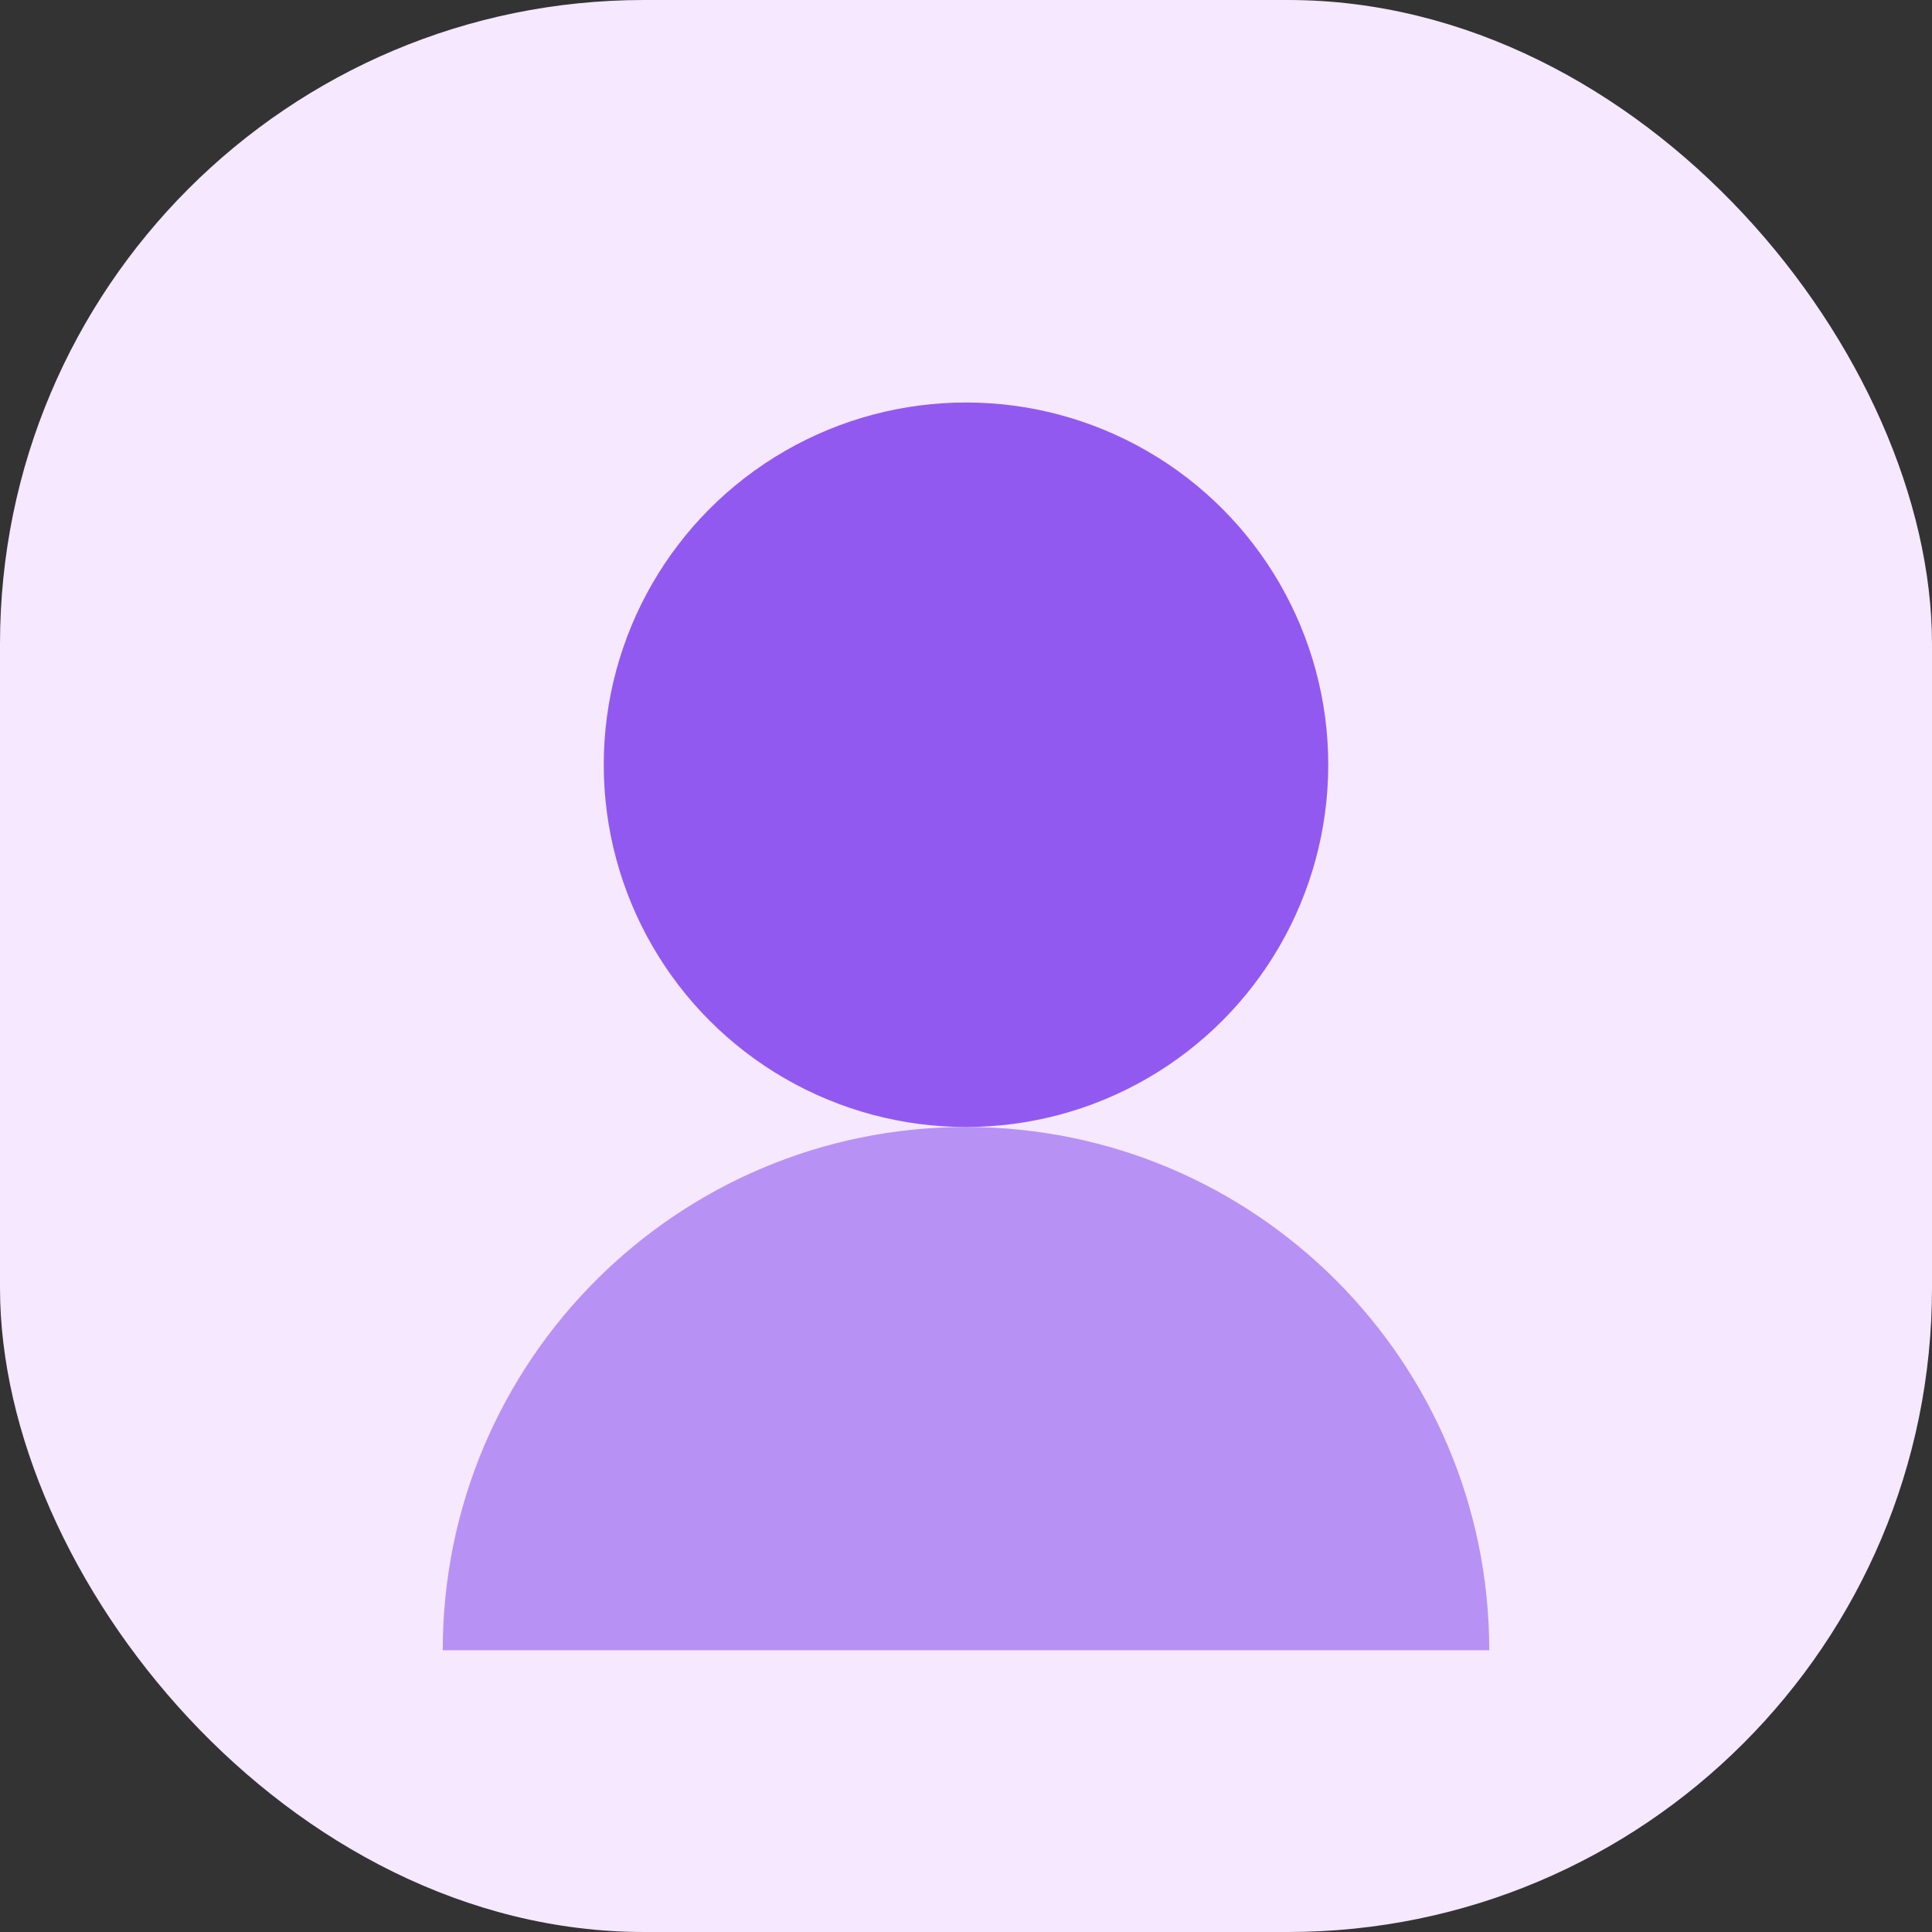
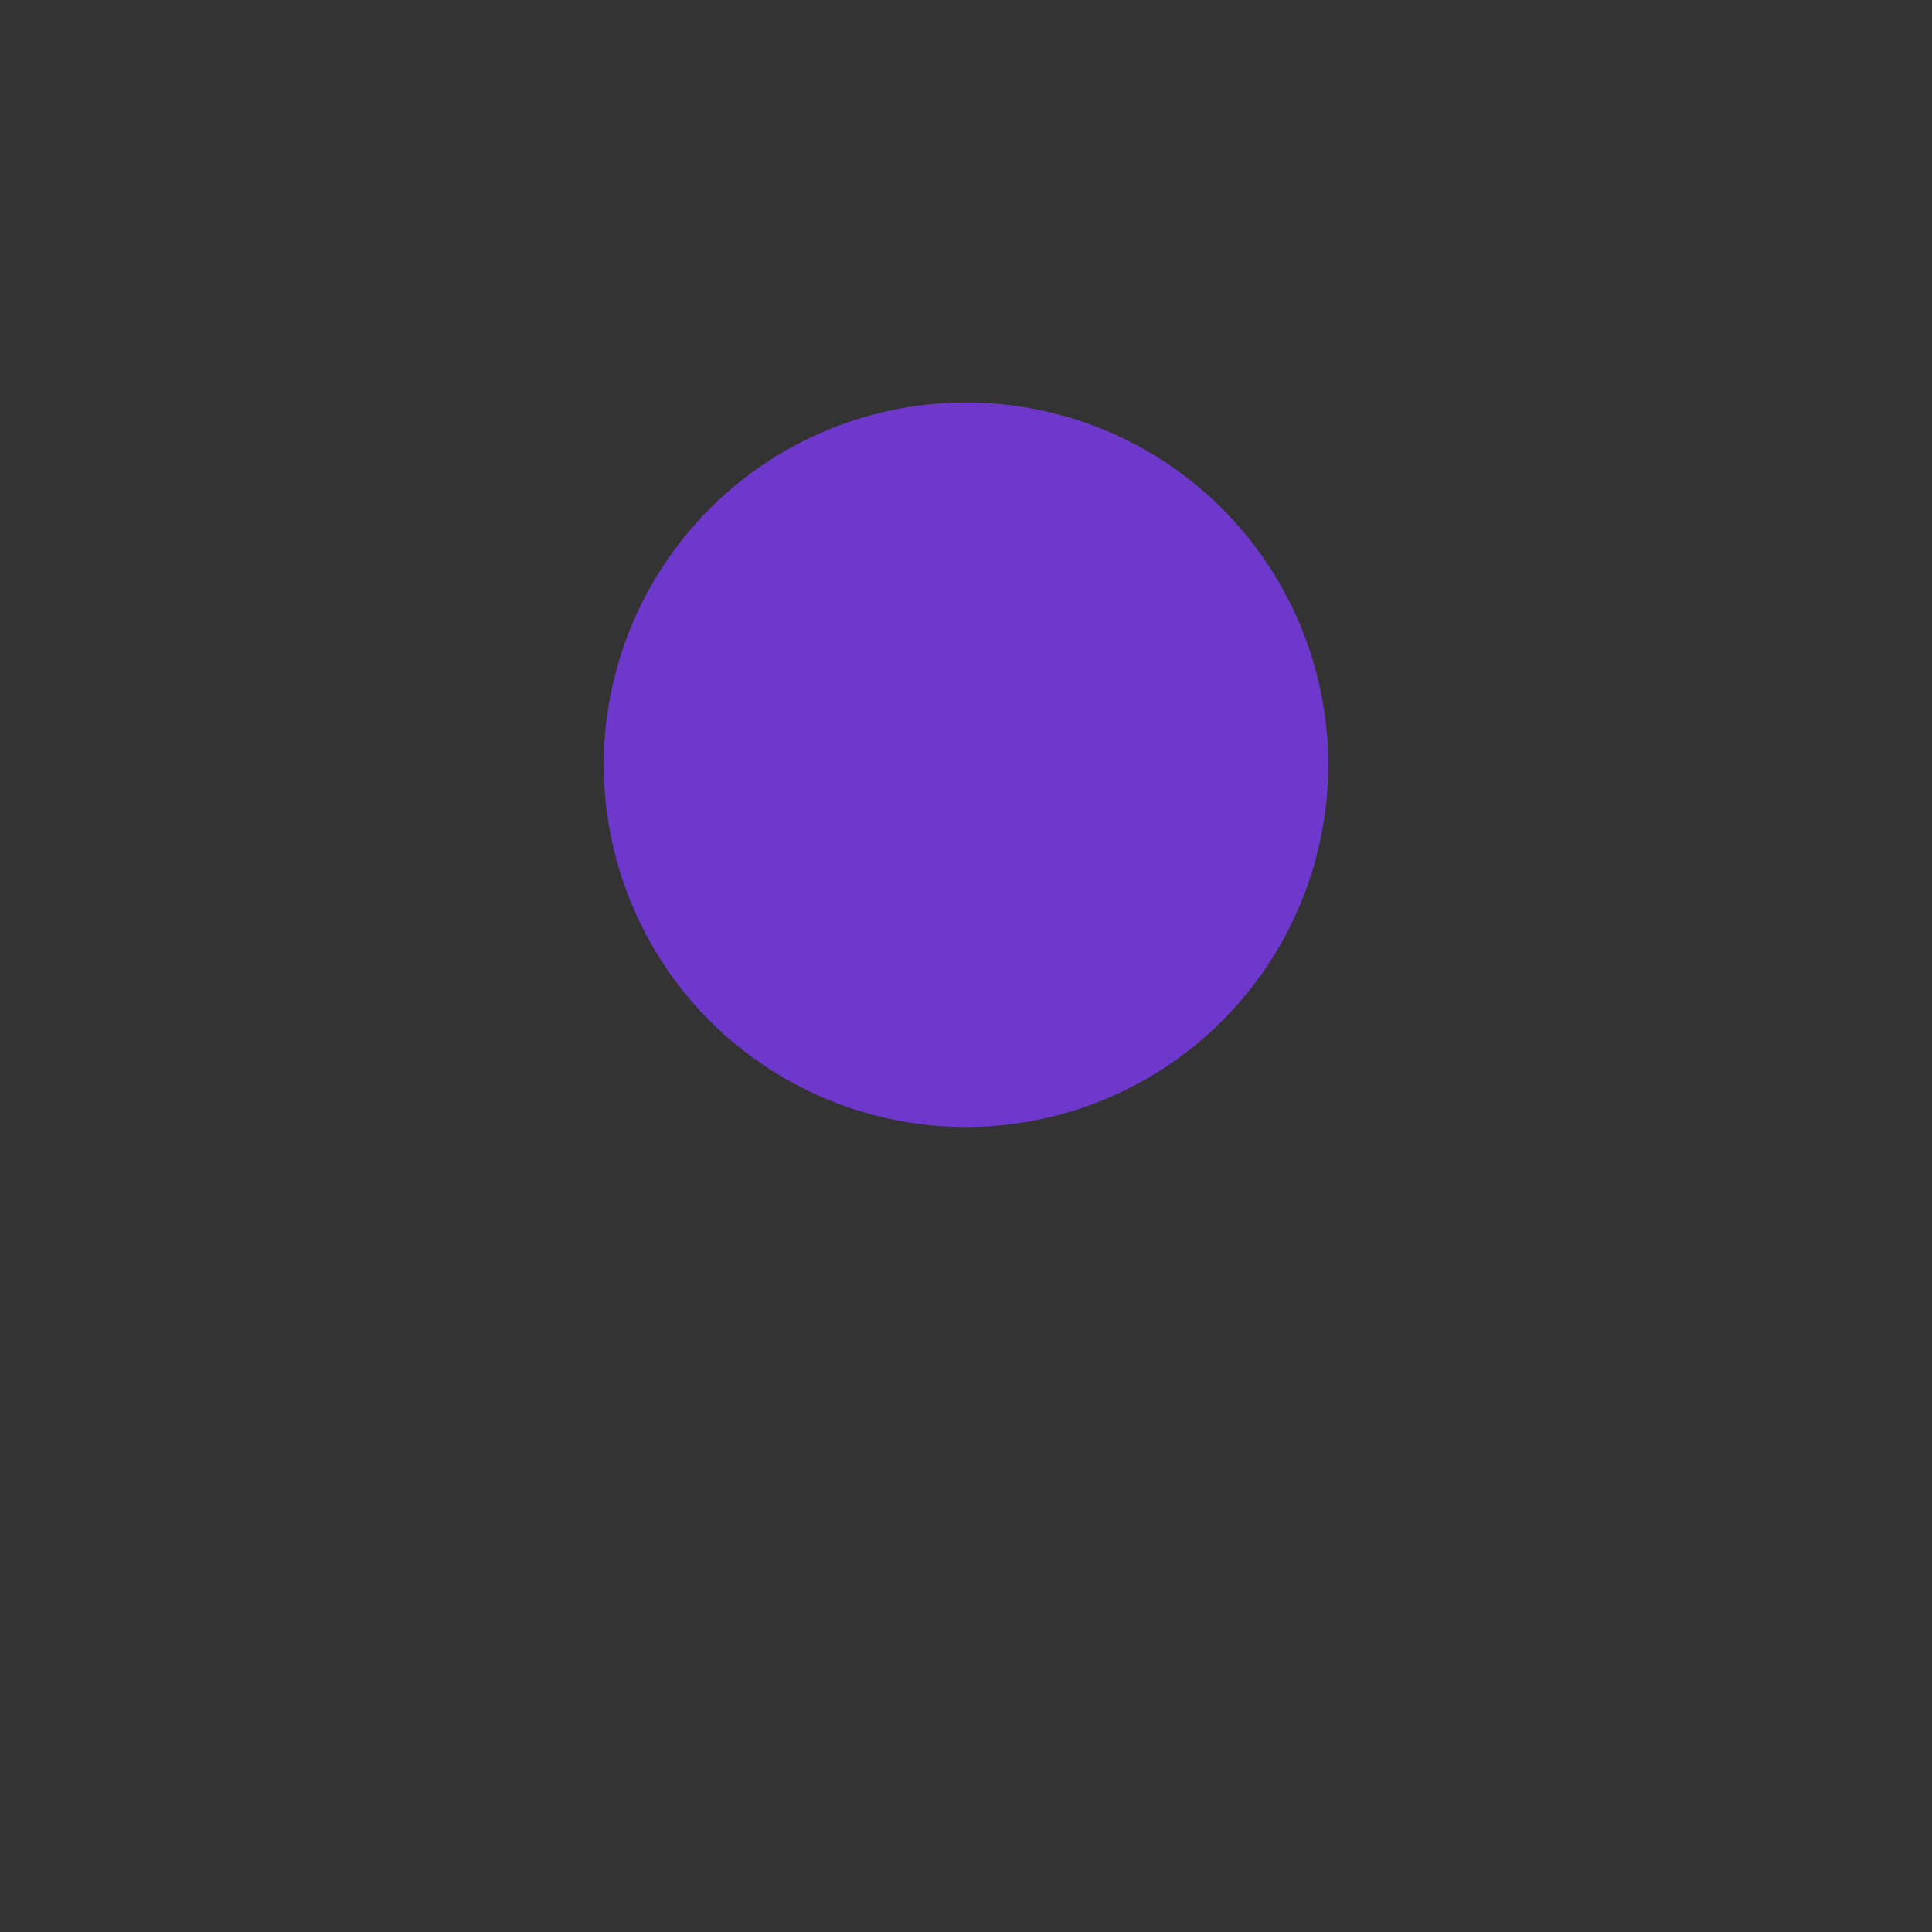
<svg xmlns="http://www.w3.org/2000/svg" width="96" height="96" viewBox="0 0 96 96" fill="none">
  <rect x="0" y="0" width="96" height="96" fill="#333333" stroke="none" />
-   <rect width="96" height="96" rx="32" fill="#F5E8FF" />
  <circle cx="48" cy="38" r="18" fill="#7C3AED" fill-opacity="0.82" />
-   <path d="M48 56C33.641 56 22 67.641 22 82H74C74 67.641 62.359 56 48 56Z" fill="#7C3AED" fill-opacity="0.5" />
</svg>